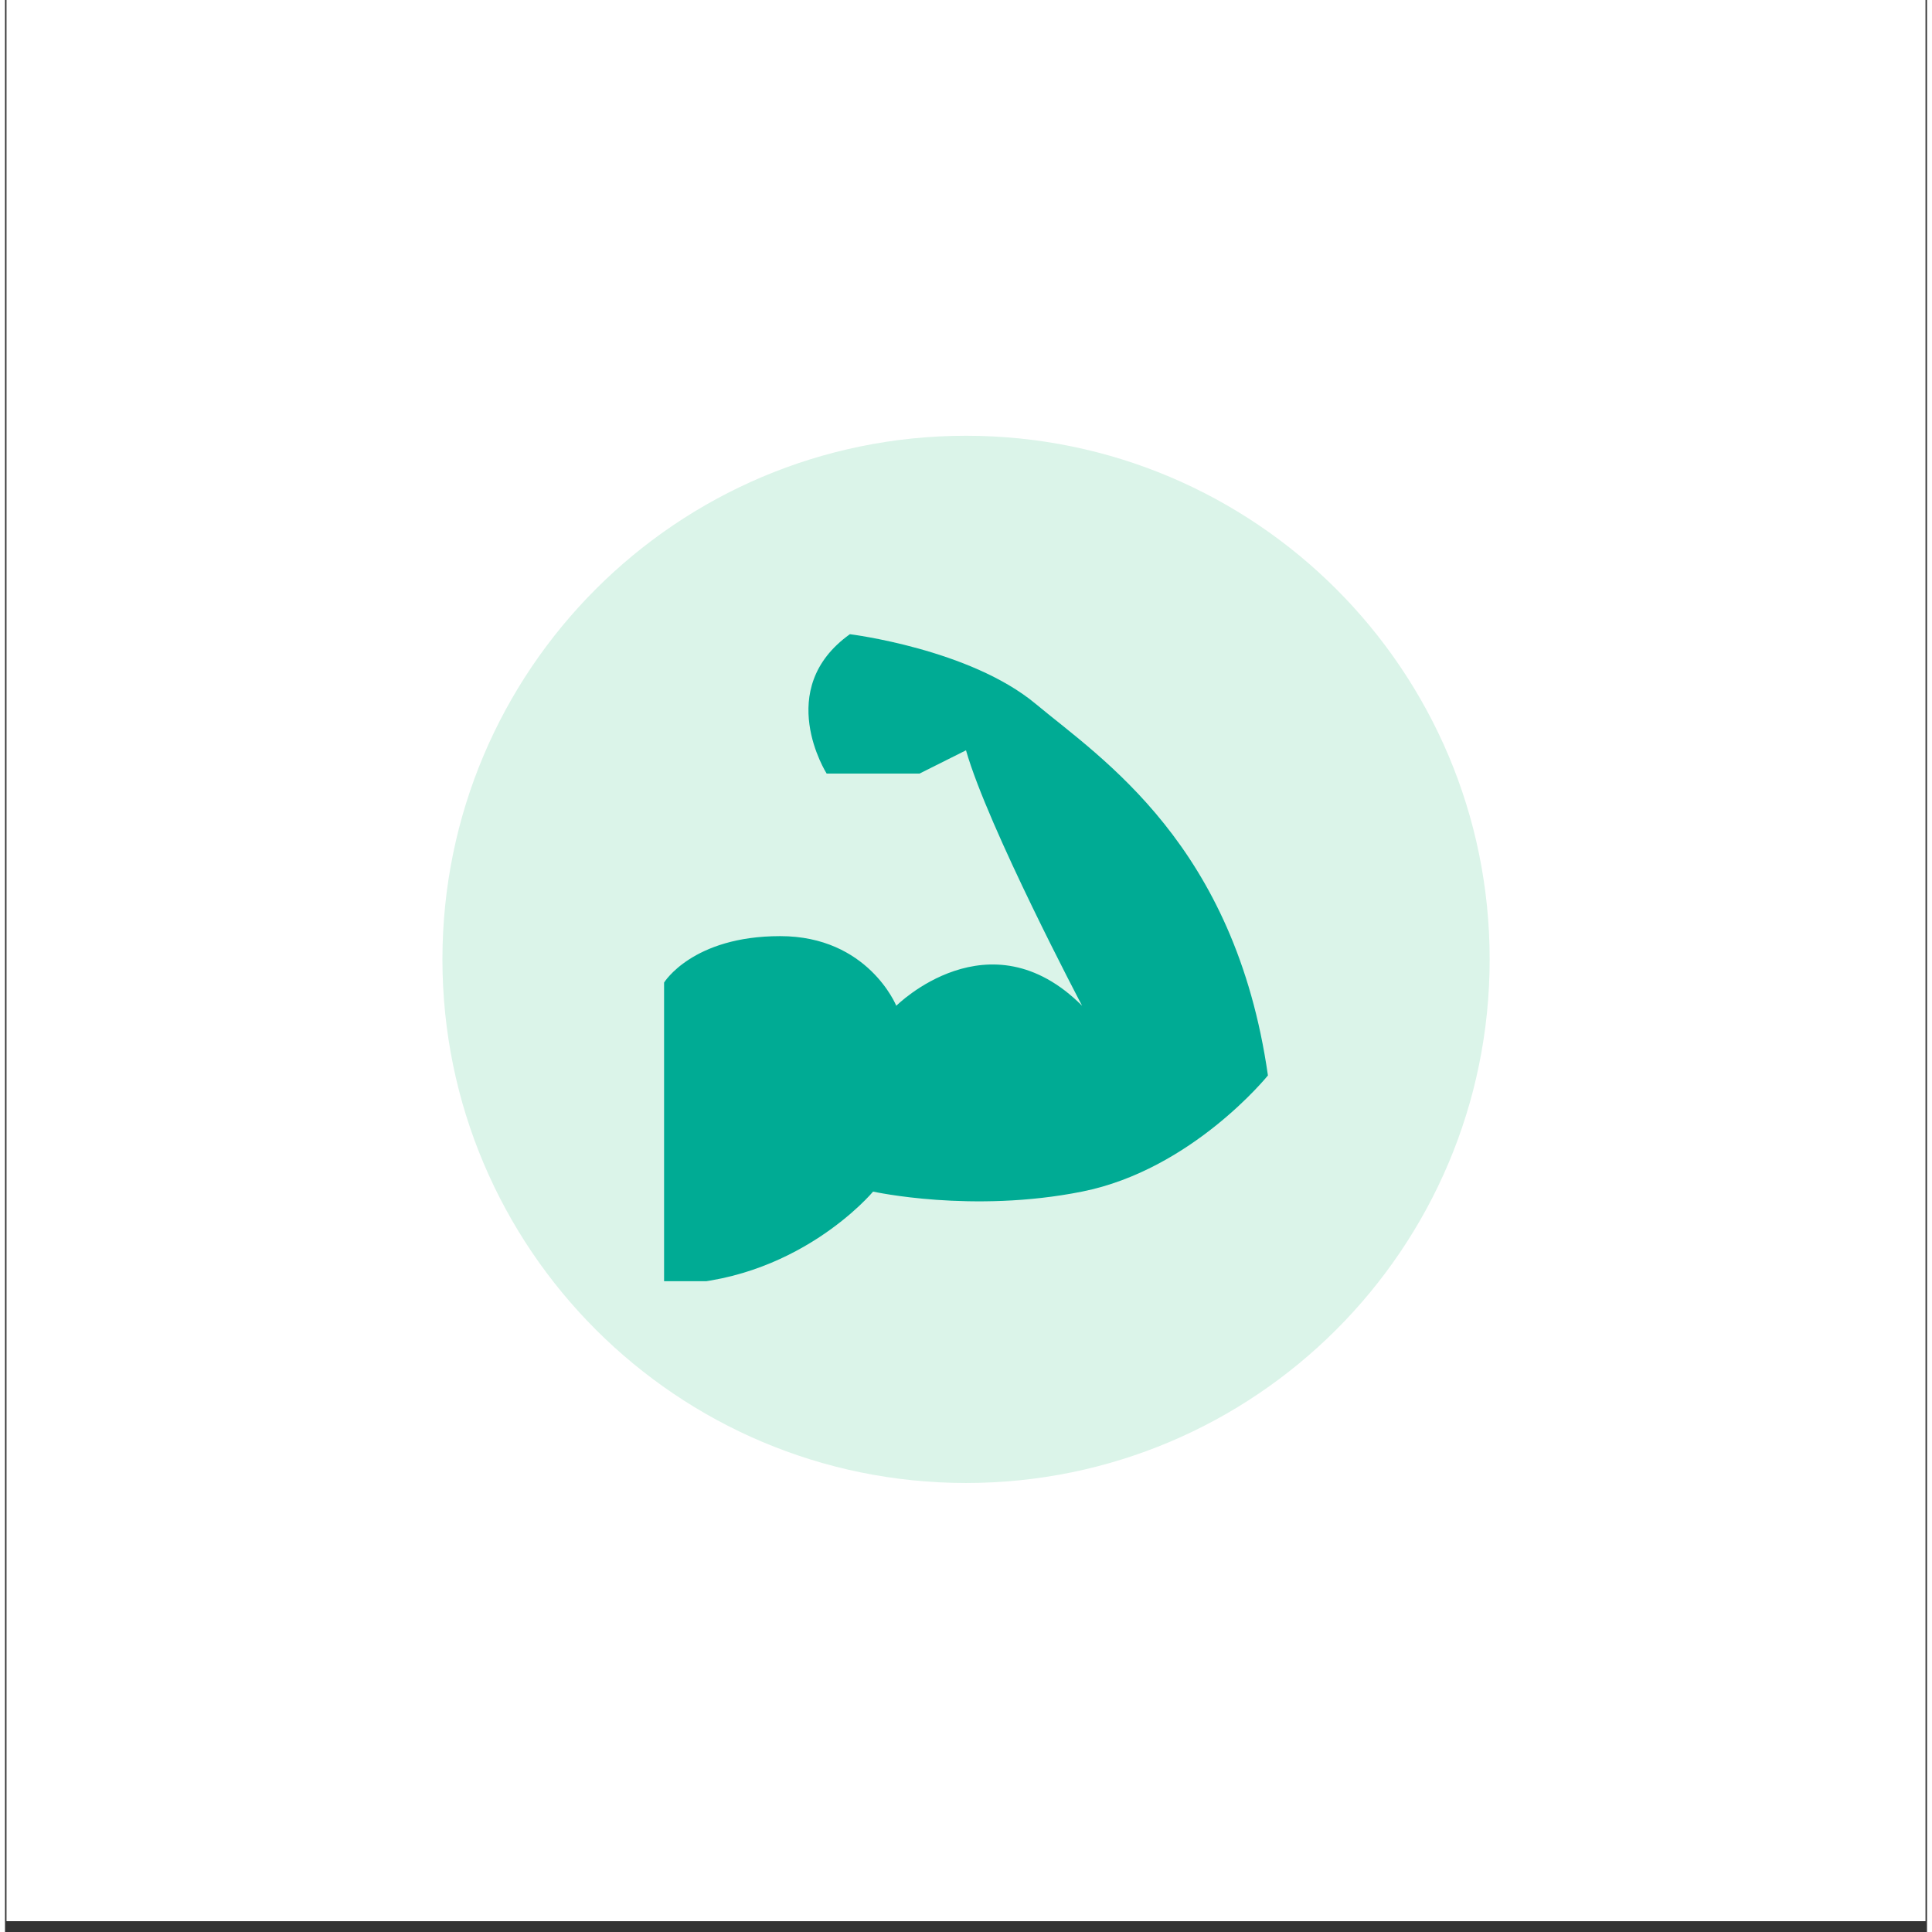
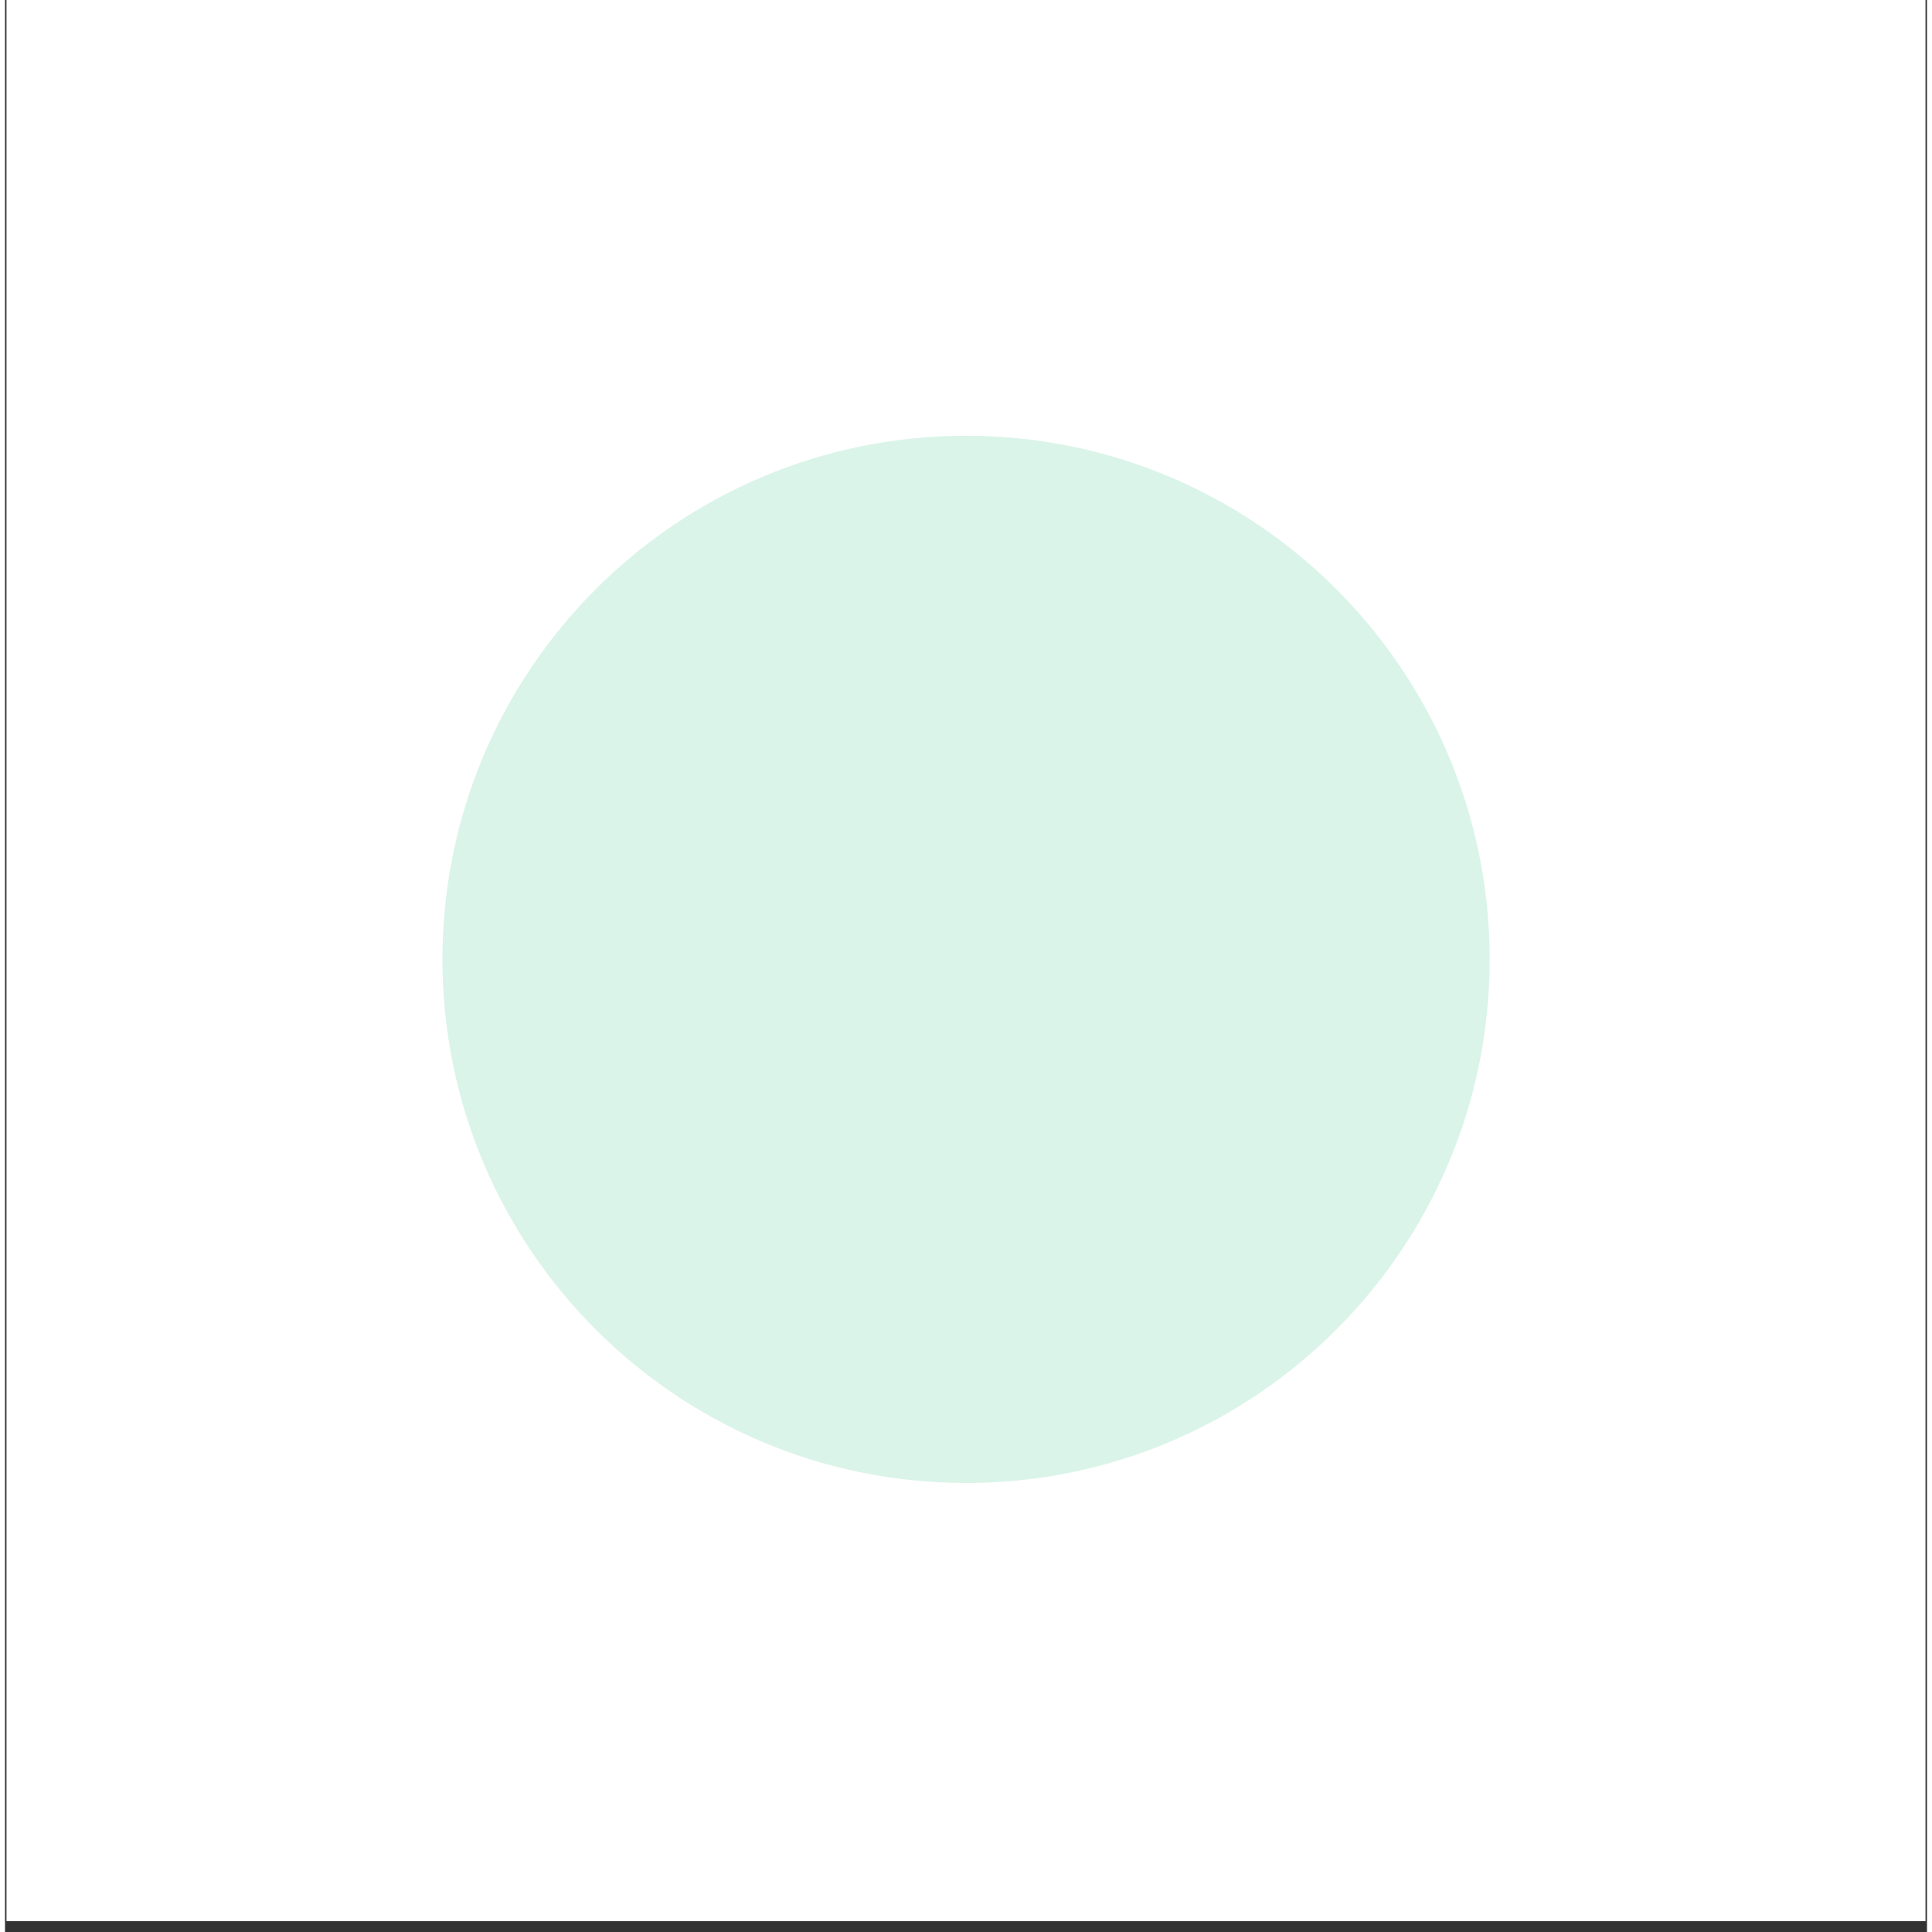
<svg xmlns="http://www.w3.org/2000/svg" version="1.0" preserveAspectRatio="xMidYMid meet" height="193" viewBox="0 0 144 144.75" zoomAndPan="magnify" width="193">
  <rect x="0" y="0" width="144" height="144.75" fill="#333333" stroke="none" />
  <defs>
    <clipPath id="853e3b32d1">
      <path clip-rule="nonzero" d="M 0.125 0 L 143.875 0 L 143.875 143.938 L 0.125 143.938 Z M 0.125 0" />
    </clipPath>
    <clipPath id="018fe1708a">
      <path clip-rule="nonzero" d="M 32.773 32.648 L 111.234 32.648 L 111.234 111.109 L 32.773 111.109 Z M 32.773 32.648" />
    </clipPath>
    <clipPath id="006da920fb">
      <path clip-rule="nonzero" d="M 72.004 32.648 C 50.336 32.648 32.773 50.211 32.773 71.879 C 32.773 93.543 50.336 111.109 72.004 111.109 C 93.668 111.109 111.234 93.543 111.234 71.879 C 111.234 50.211 93.668 32.648 72.004 32.648 Z M 72.004 32.648" />
    </clipPath>
    <clipPath id="ba850a2e49">
      <path clip-rule="nonzero" d="M 49.375 47.516 L 94.867 47.516 L 94.867 95.992 L 49.375 95.992 Z M 49.375 47.516" />
    </clipPath>
  </defs>
  <g clip-path="url(#853e3b32d1)">
    <path fill-rule="nonzero" fill-opacity="1" d="M 0.125 0 L 144.062 0 L 144.062 143.938 L 0.125 143.938 Z M 0.125 0" fill="#ffffff" />
    <path fill-rule="nonzero" fill-opacity="1" d="M 0.125 0 L 144.062 0 L 144.062 143.938 L 0.125 143.938 Z M 0.125 0" fill="#ffffff" />
  </g>
  <g clip-path="url(#018fe1708a)">
    <g clip-path="url(#006da920fb)">
      <path fill-rule="nonzero" fill-opacity="1" d="M 32.773 32.648 L 111.234 32.648 L 111.234 111.109 L 32.773 111.109 Z M 32.773 32.648" fill="#dbf4e9" />
    </g>
  </g>
  <g clip-path="url(#ba850a2e49)">
-     <path fill-rule="nonzero" fill-opacity="1" d="M 49.379 73.617 C 49.379 73.617 51.496 70.137 58.078 70.137 C 64.664 70.137 66.777 75.355 66.777 75.355 C 66.777 75.355 73.738 68.395 80.699 75.355 C 80.699 75.355 73.645 61.977 72 56.215 L 68.52 57.957 L 61.559 57.957 C 61.559 57.957 57.539 51.629 63.301 47.516 C 63.301 47.516 72.281 48.621 77.219 52.734 C 82.16 56.852 92.152 63.289 94.621 80.574 C 94.621 80.574 88.934 87.633 80.699 89.277 C 72.469 90.922 65.039 89.277 65.039 89.277 C 65.039 89.277 59.258 96.234 49.379 96.234 Z M 49.379 73.617" fill="#00ab94" />
-   </g>
+     </g>
</svg>